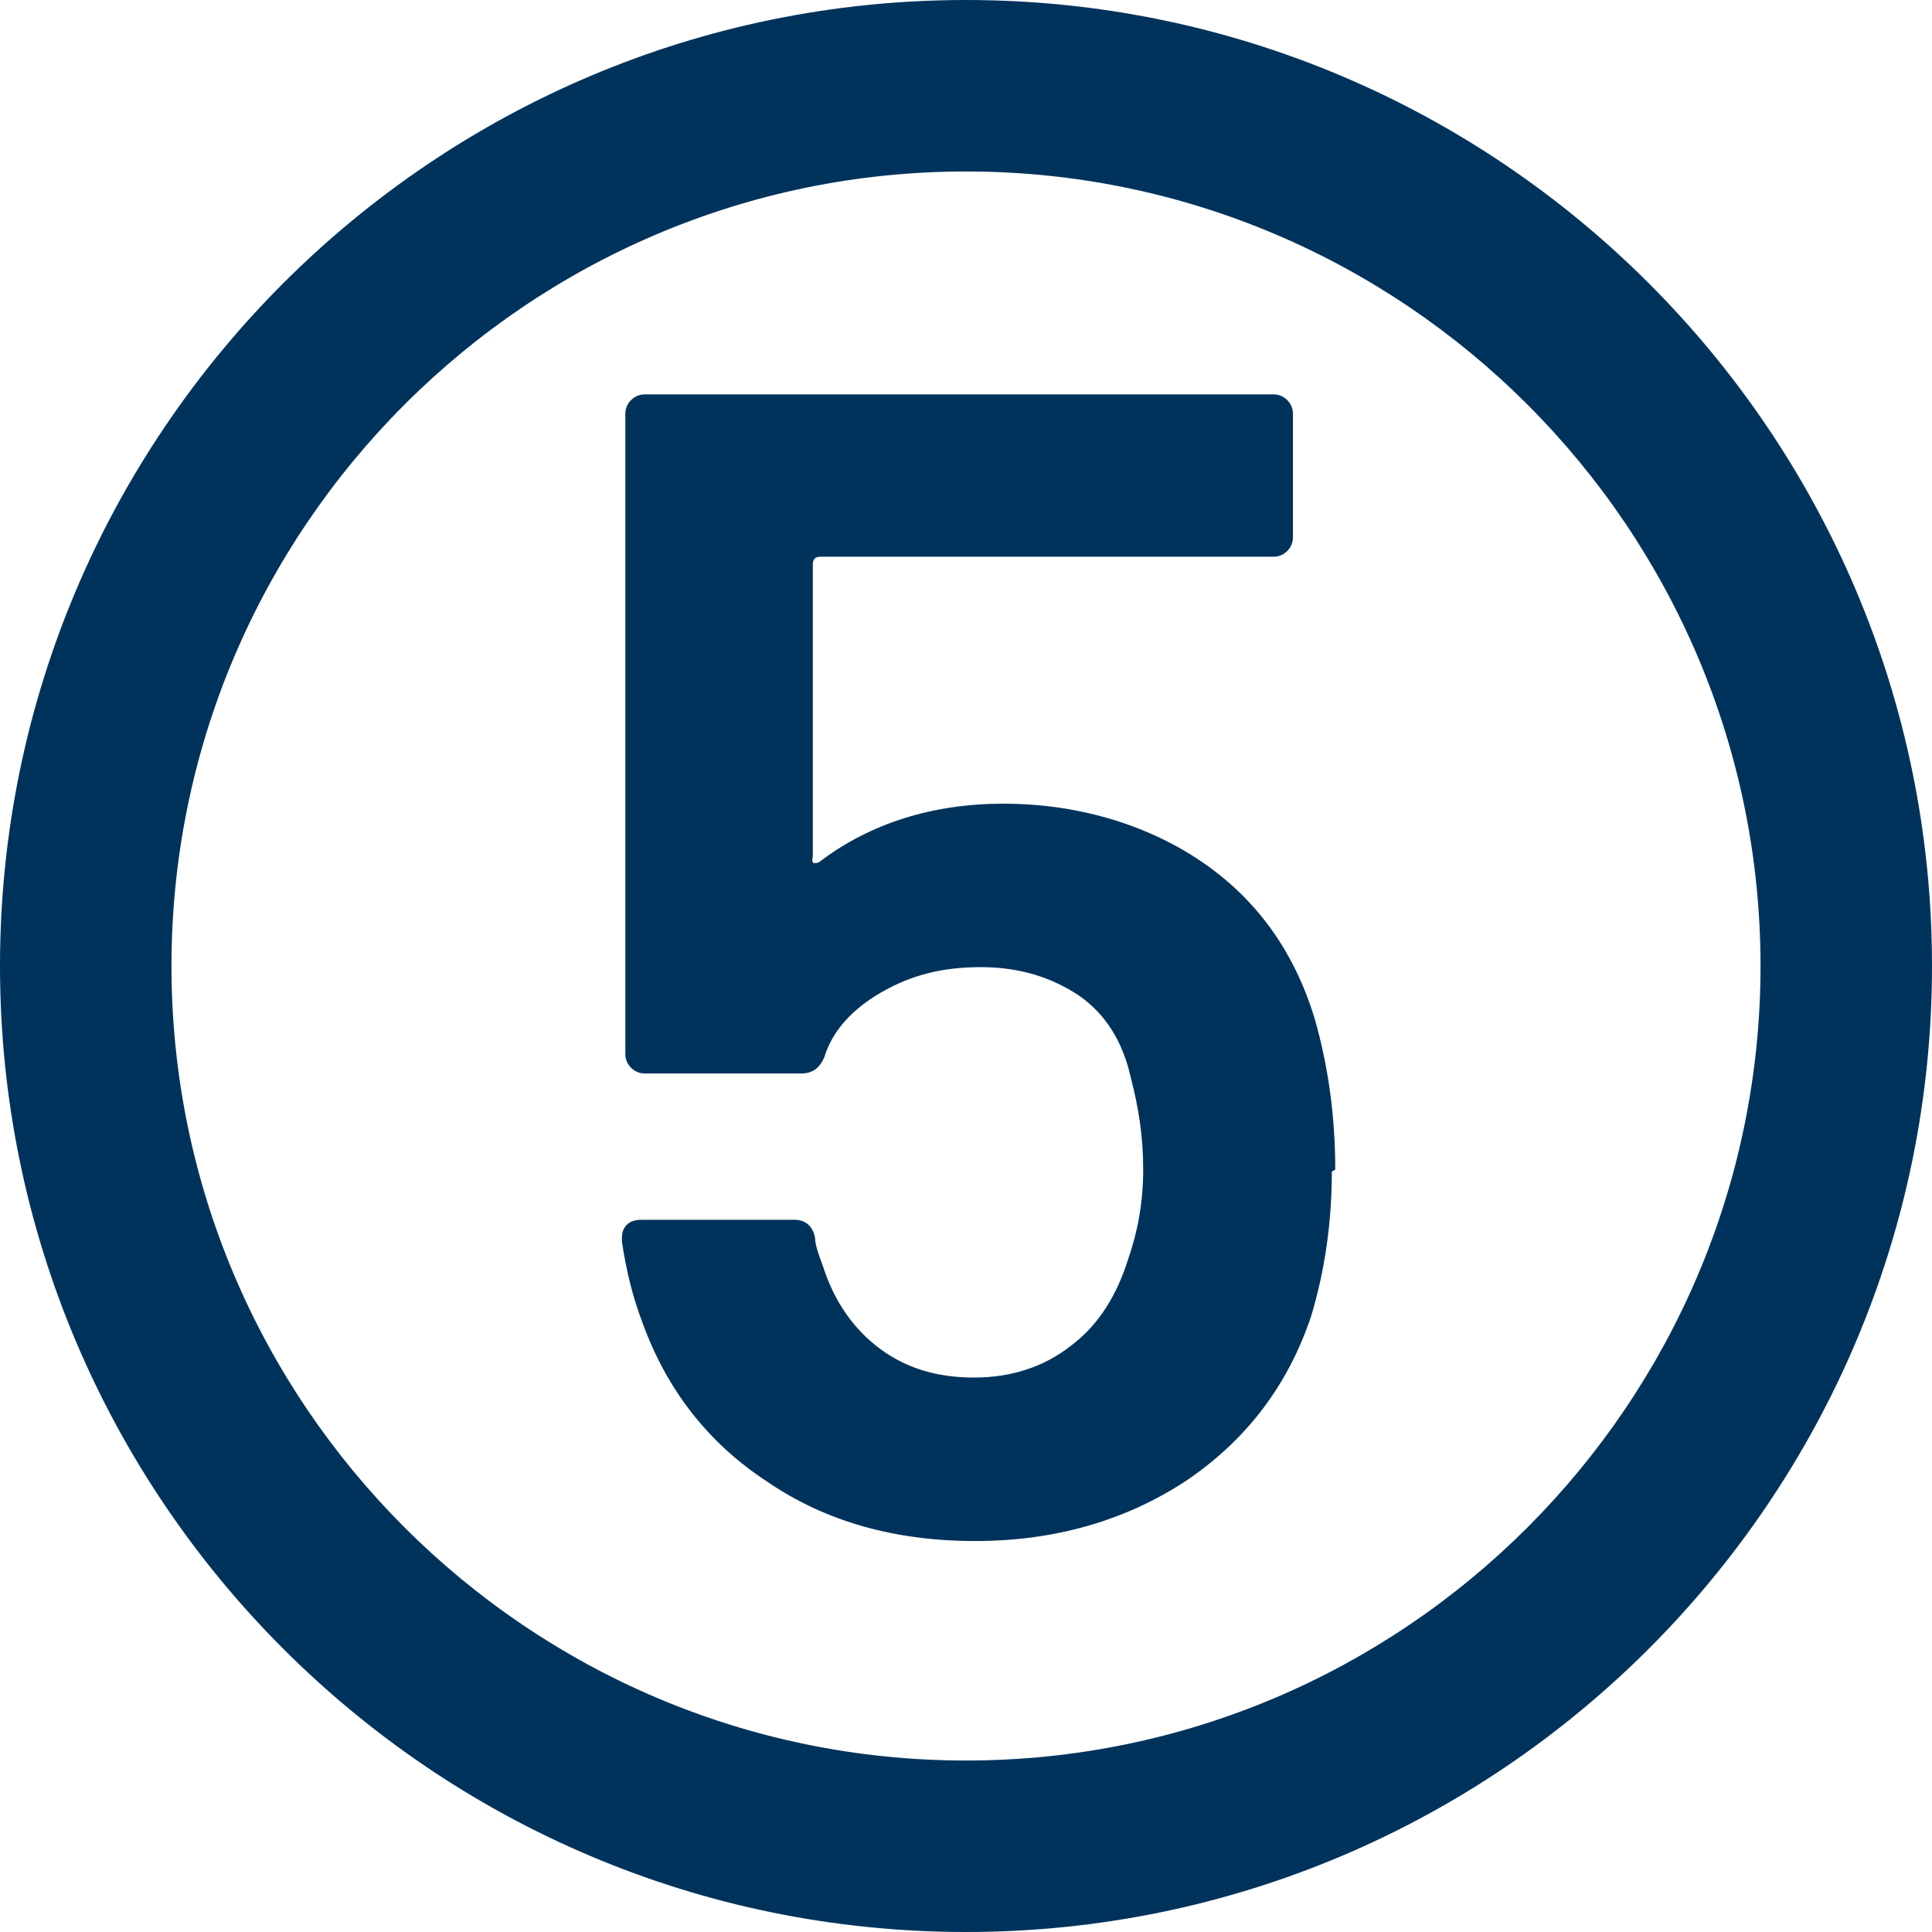
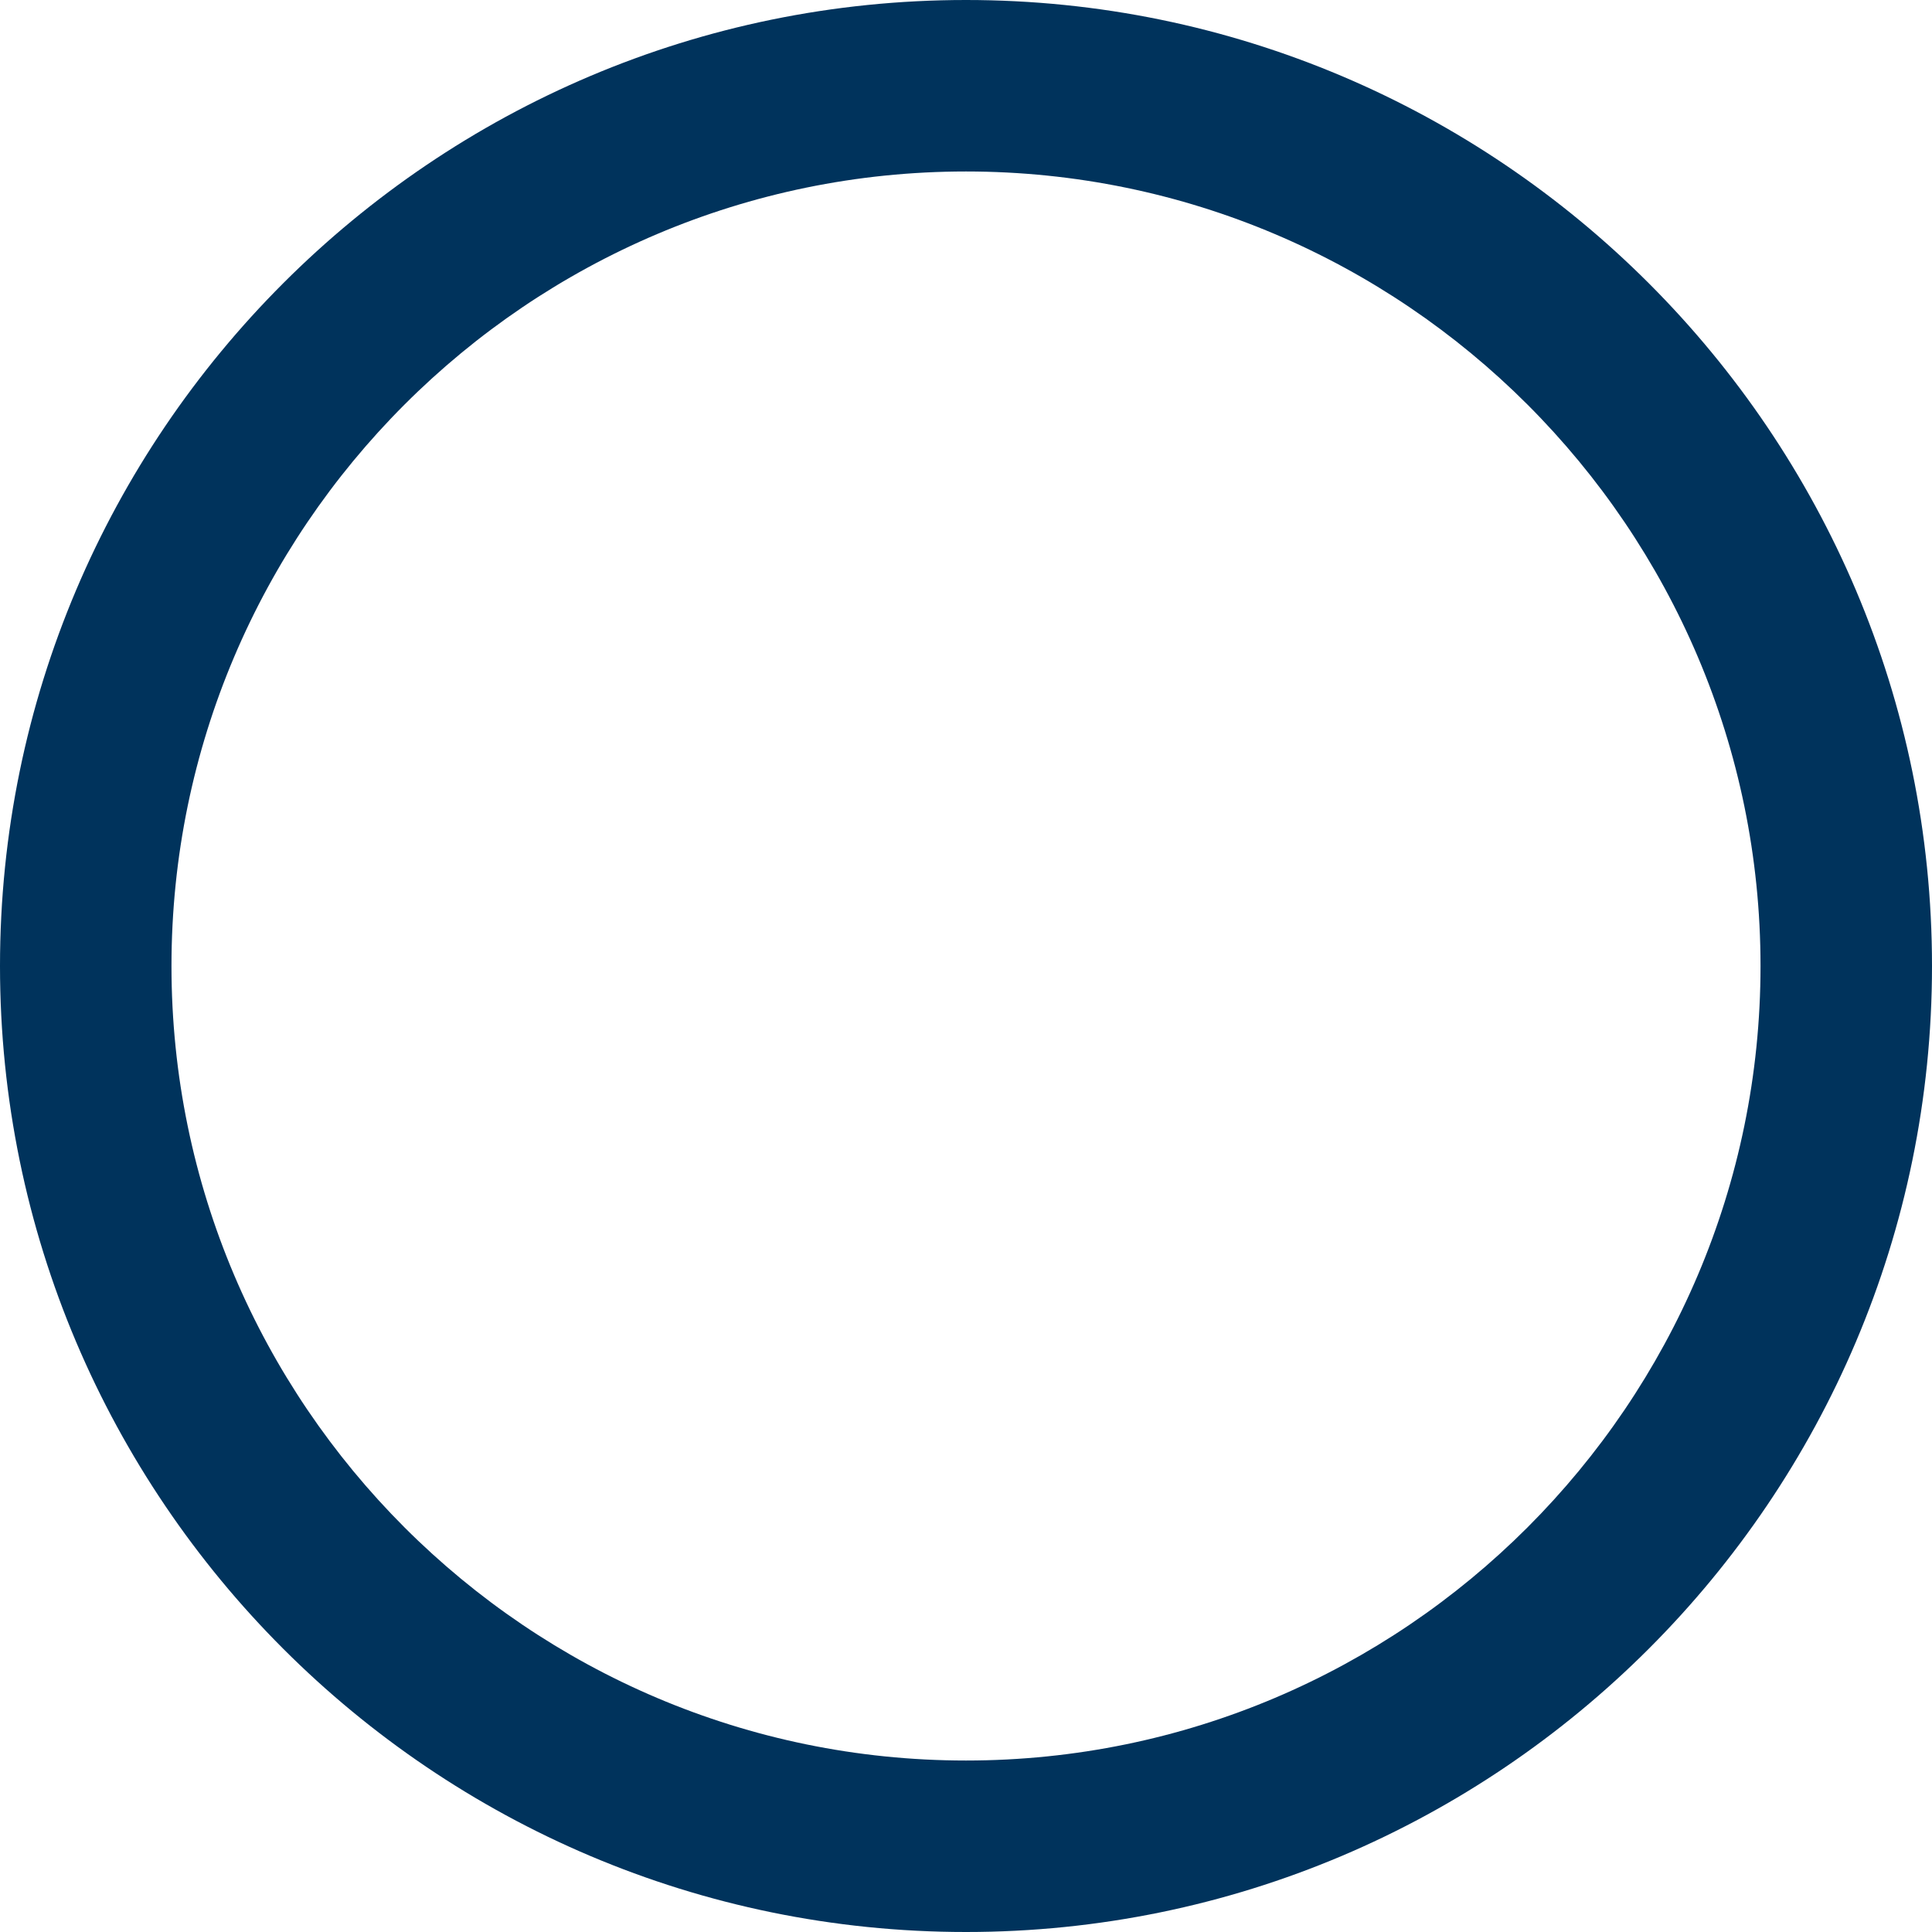
<svg xmlns="http://www.w3.org/2000/svg" viewBox="0 0 169 169">
  <defs>
    <style> .cls-1 { fill: #00335c; } </style>
  </defs>
  <g>
    <g id="Layer_1">
-       <path class="cls-1" d="M116.5,102.5c0,4.4-.6,8.6-1.8,12.6-2,6-5.6,10.8-10.9,14.4-5.3,3.5-11.5,5.3-18.5,5.3s-13.1-1.7-18.2-5.2c-5.2-3.4-8.8-8.1-10.9-13.9-.8-2.1-1.4-4.4-1.8-7.1v-.3c0-1,.6-1.6,1.7-1.6h13.4c.9,0,1.6.5,1.8,1.6,0,.6.3,1.4.7,2.5,1,3.1,2.7,5.5,5,7.2,2.3,1.7,5,2.5,8.2,2.5s6.1-.9,8.5-2.8c2.4-1.8,4-4.4,5-7.6.8-2.3,1.3-4.9,1.3-7.8s-.4-5.4-1.1-8.1c-.7-3.1-2.2-5.5-4.5-7.1-2.4-1.6-5.2-2.5-8.6-2.5s-6.1.7-8.7,2.2c-2.6,1.5-4.3,3.4-5,5.7-.4.9-1,1.4-2,1.4h-13.7c-.5,0-.9-.2-1.2-.5-.3-.3-.5-.7-.5-1.2v-56c0-.5.2-.9.5-1.2s.7-.5,1.2-.5h55c.5,0,.9.2,1.2.5.3.3.5.7.5,1.2v10.8c0,.5-.2.9-.5,1.2-.3.3-.7.5-1.2.5h-39.6c-.5,0-.7.2-.7.7v25.5c-.1.4,0,.6.1.6.2,0,.4,0,.6-.2,4.4-3.3,9.8-5,16-5s12.3,1.7,17.2,5c4.9,3.3,8.2,7.9,10,13.8,1.2,4.2,1.8,8.6,1.8,13.2Z" />
      <path class="cls-1" d="M84.5,169C37.9,169,0,131.1,0,84.5S37.9,0,84.5,0s84.5,37.9,84.5,84.5-37.9,84.5-84.5,84.5ZM84.5,15C46.2,15,15,46.2,15,84.5s31.2,69.5,69.5,69.5,69.5-31.2,69.5-69.5S122.8,15,84.5,15Z" />
    </g>
  </g>
</svg>